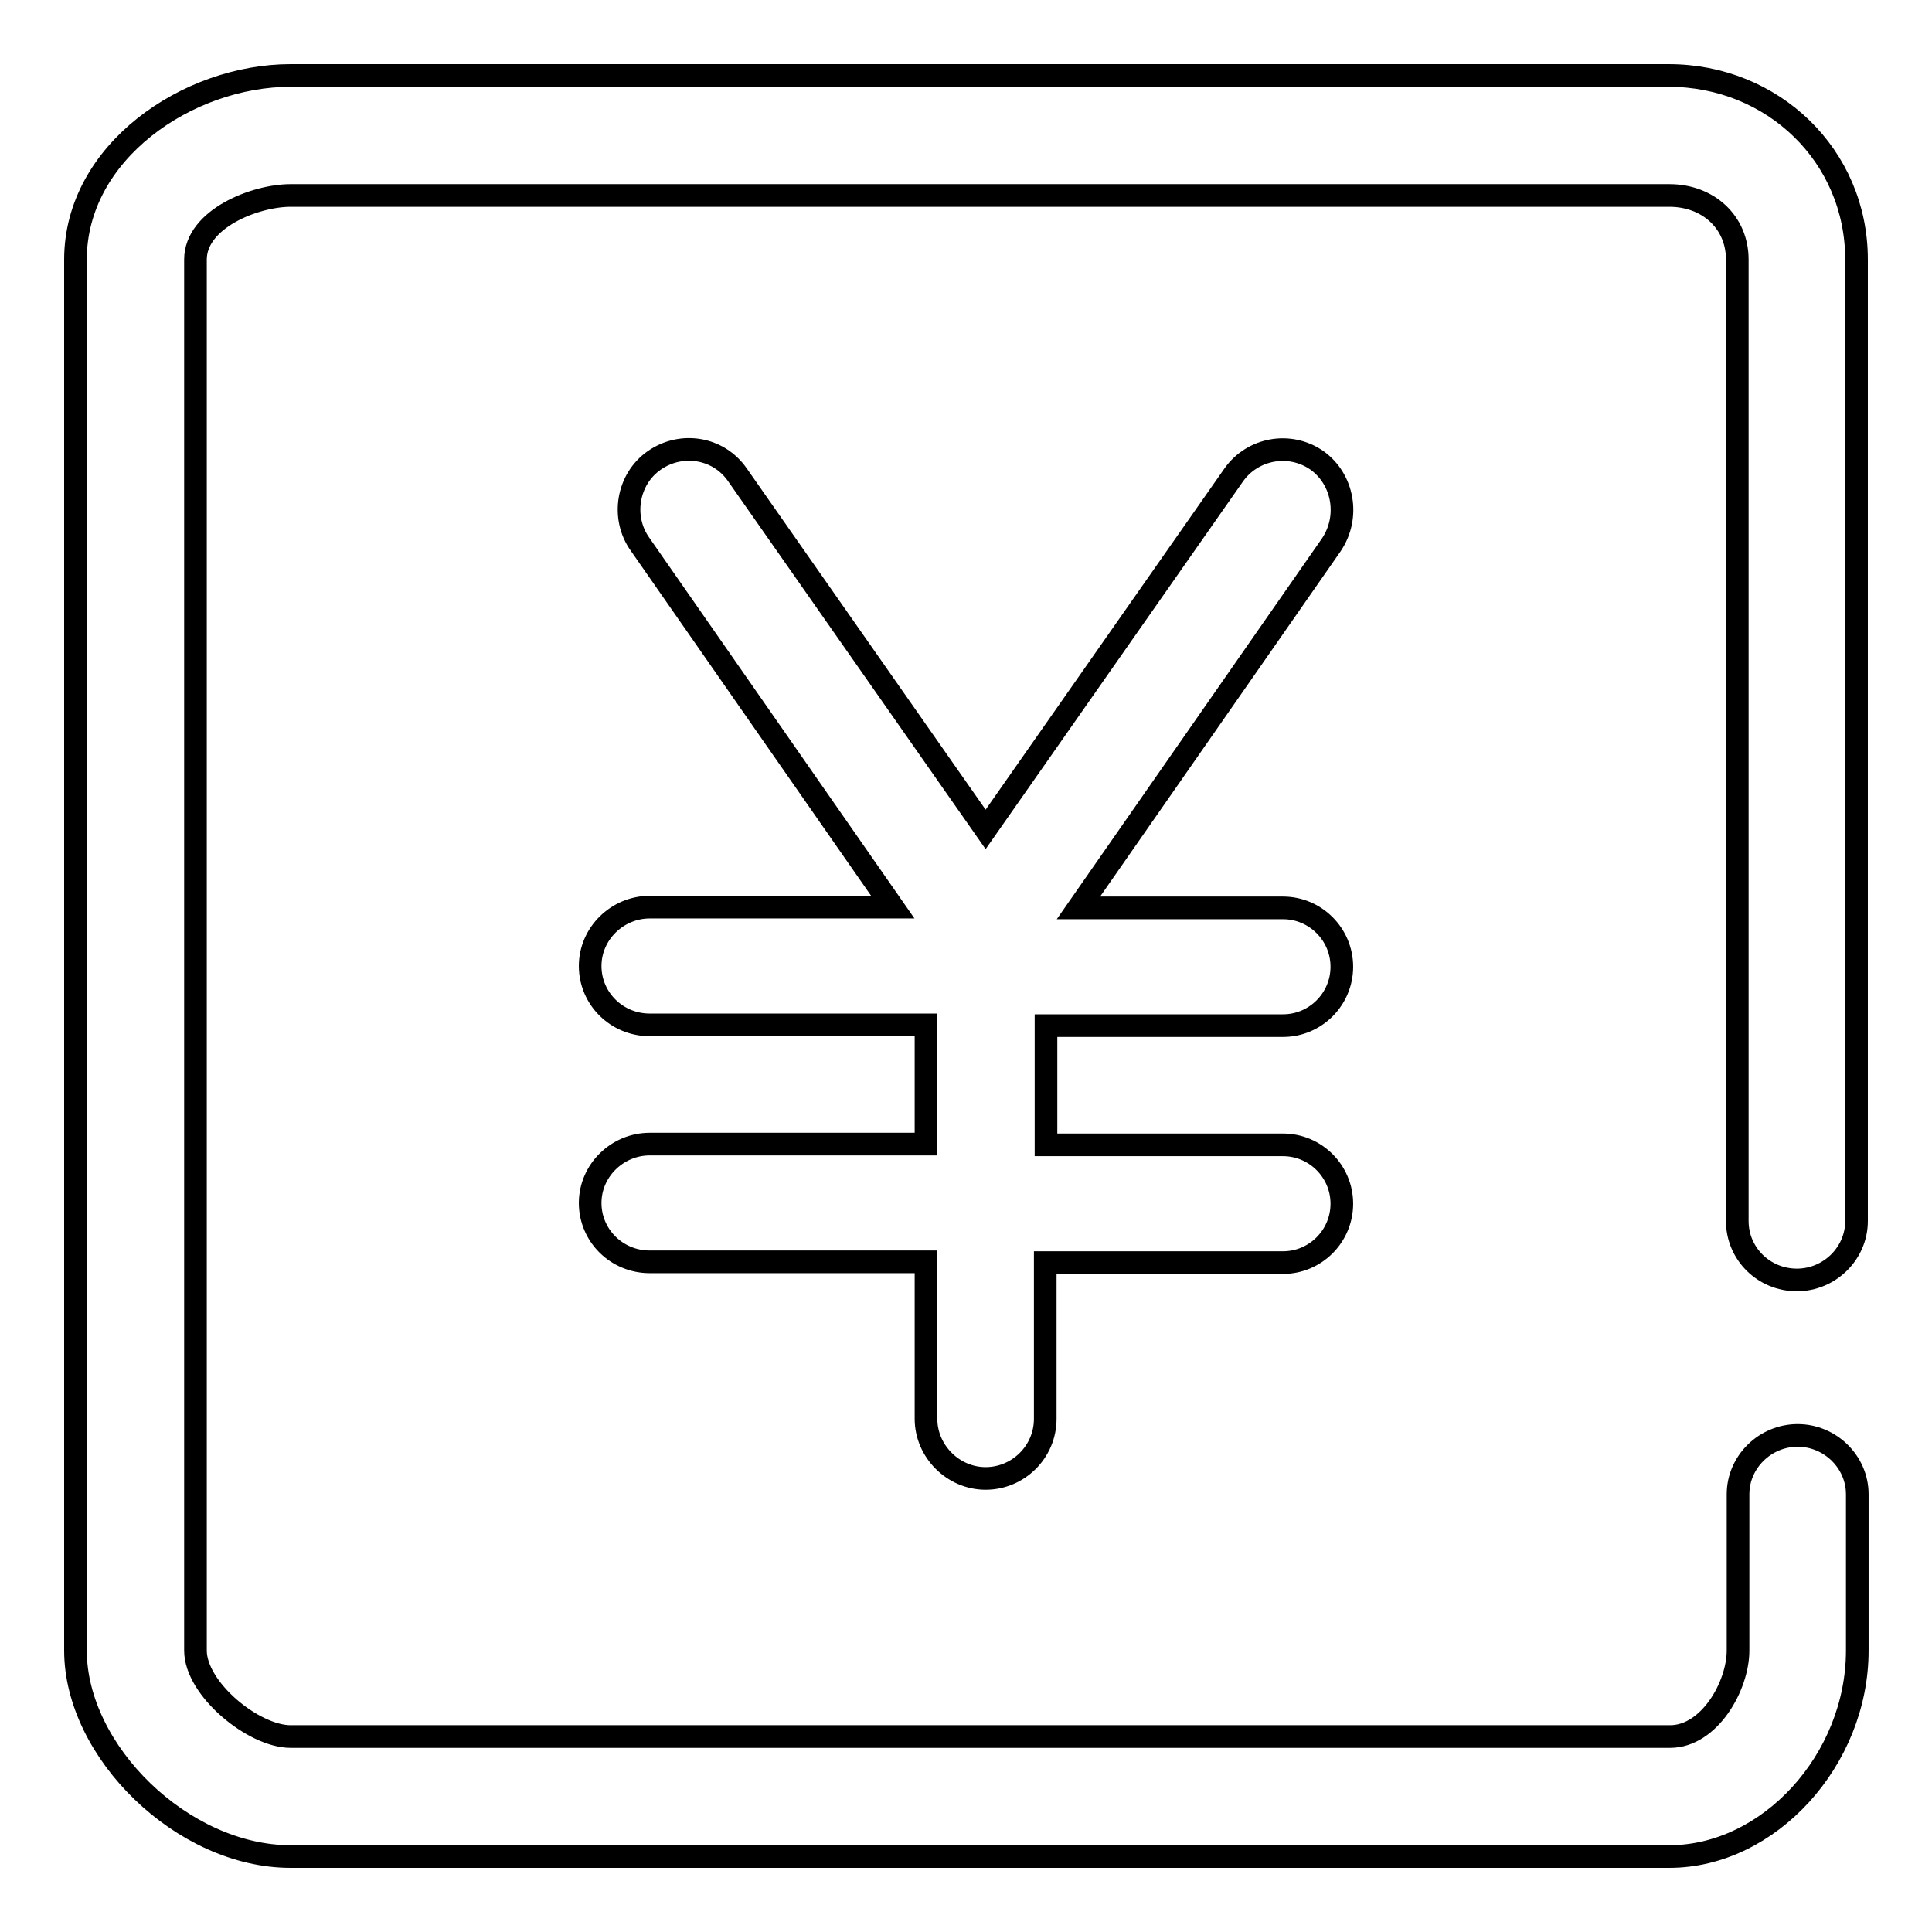
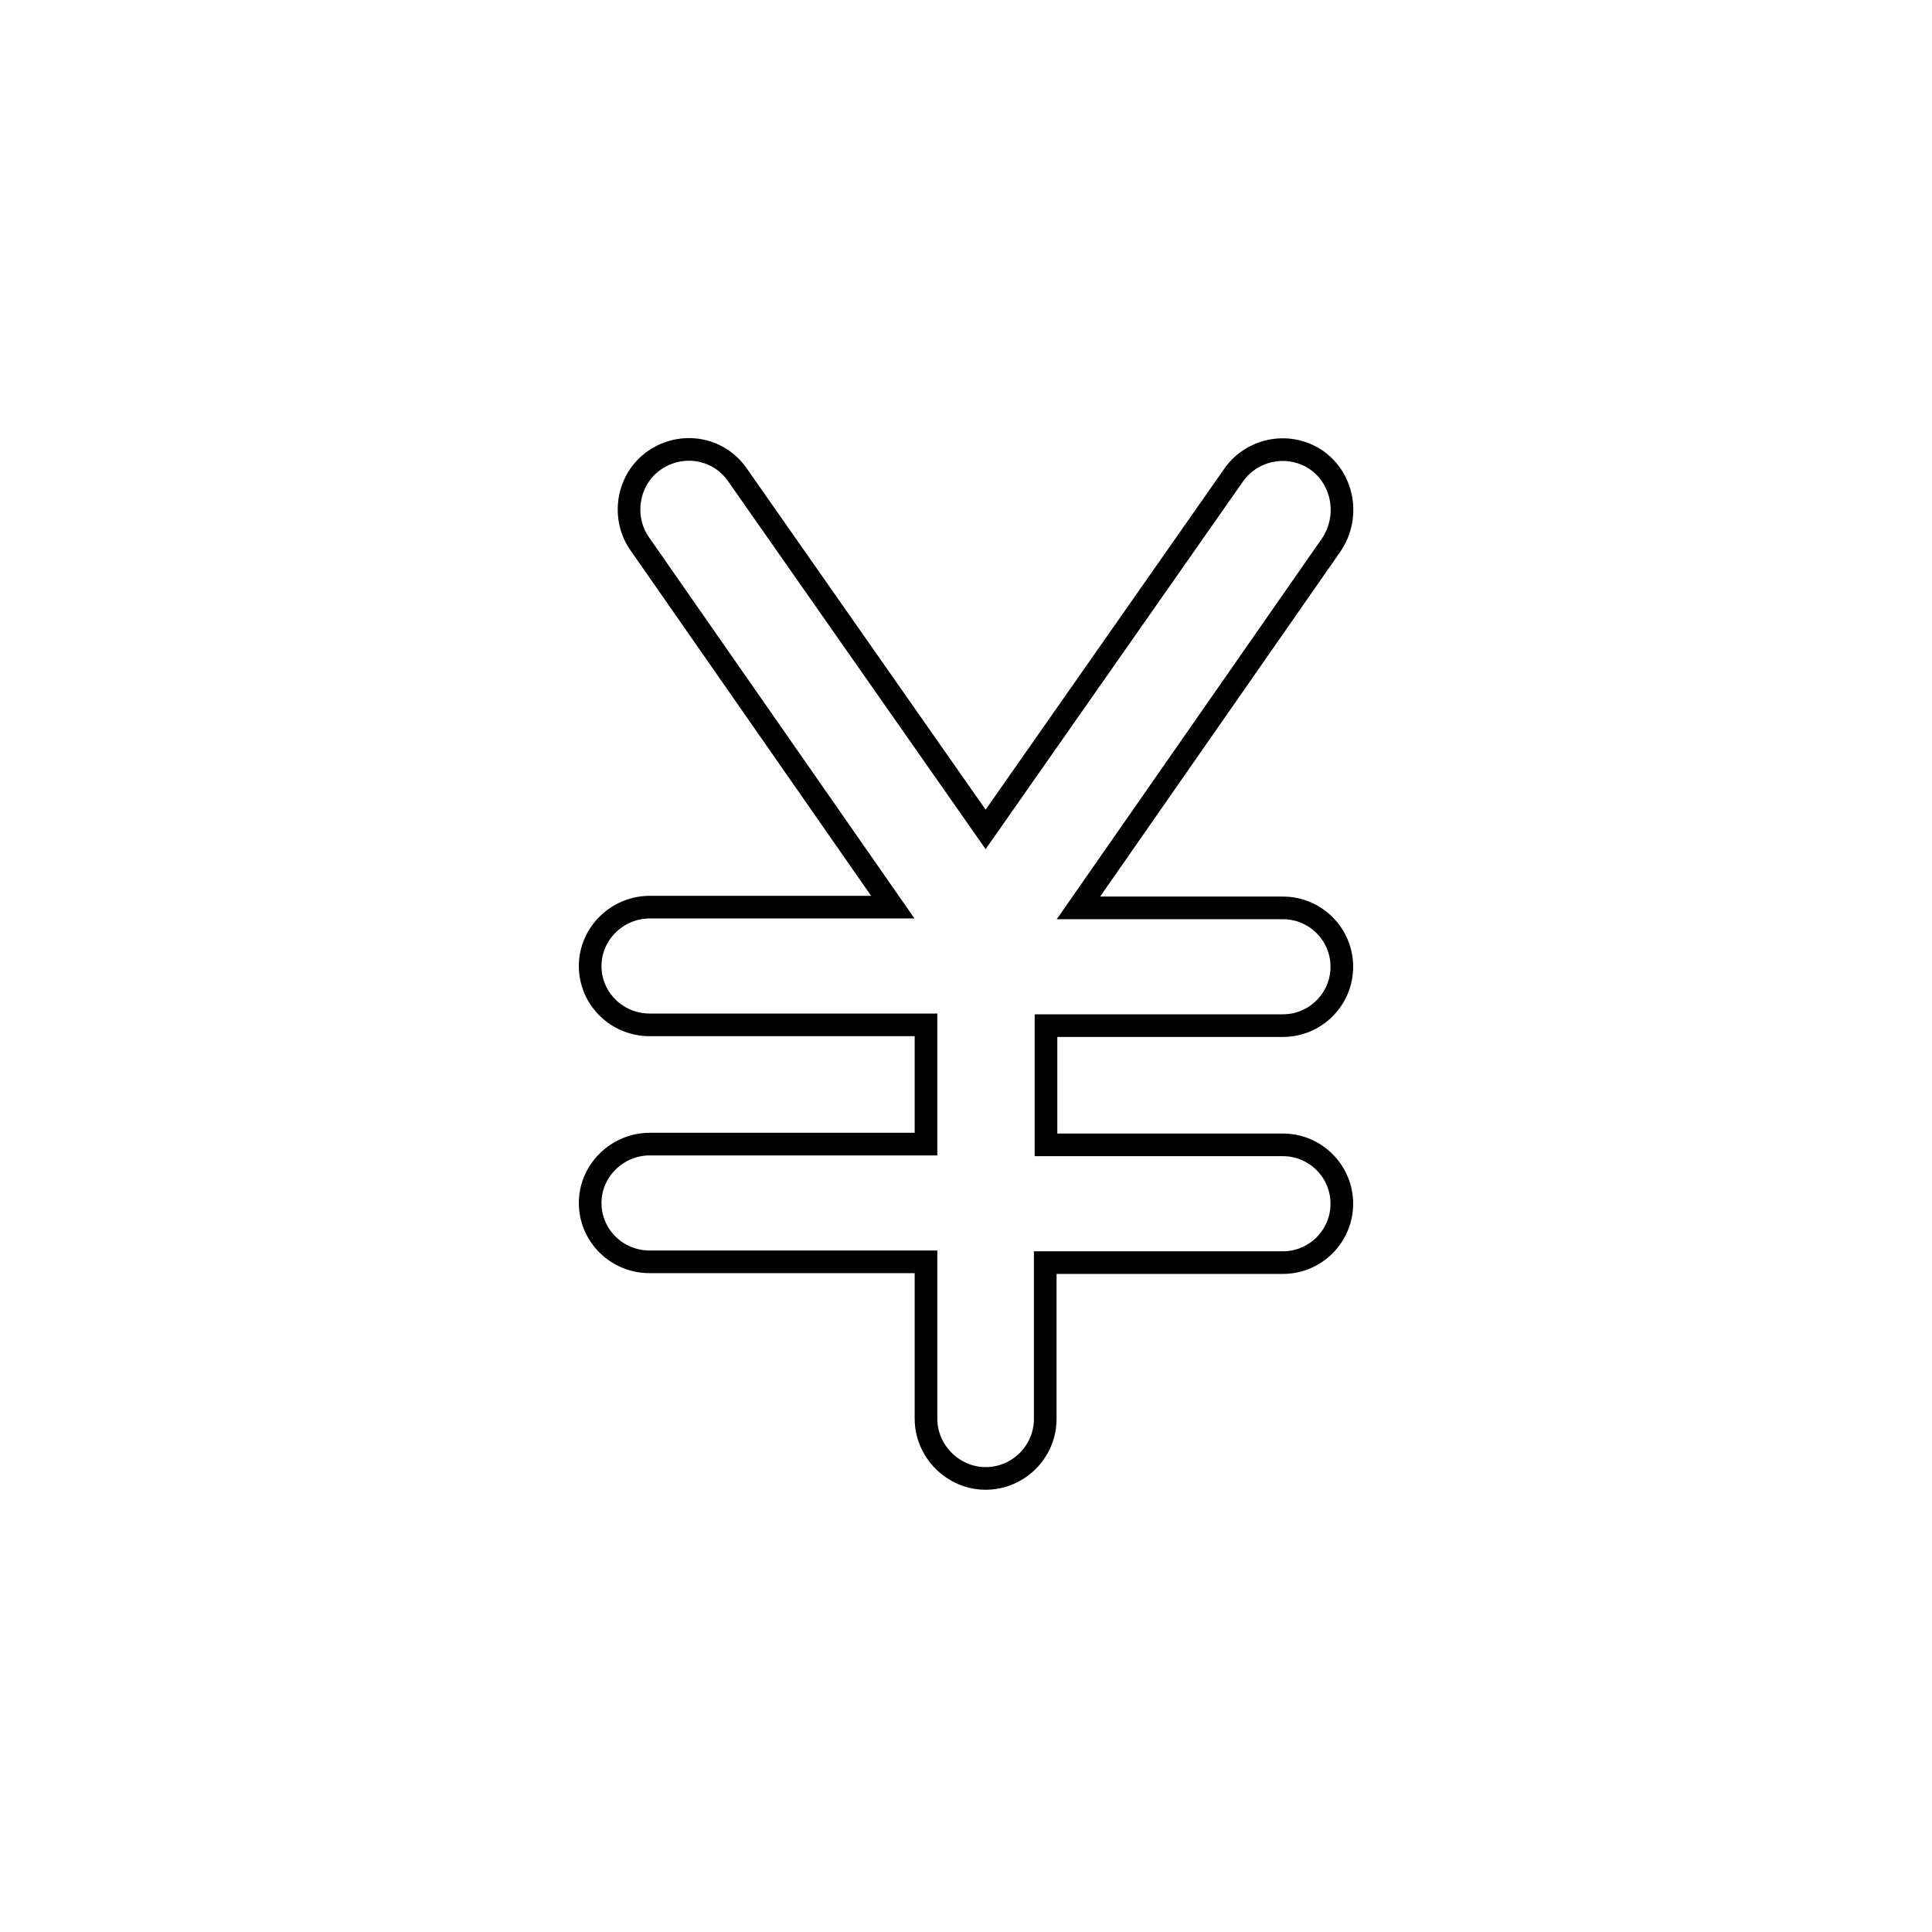
<svg xmlns="http://www.w3.org/2000/svg" version="1.1" x="0px" y="0px" viewBox="0 0 256 256" enable-background="new 0 0 256 256" xml:space="preserve">
  <g>
    <g>
-       <path stroke-width="3" fill-opacity="0" stroke="#000000" d="M238.1,169.6c4.3,0,7.9-3.5,7.9-7.8V34.4c0-13.8-11.1-24.4-24.9-24.4H38.5C24.9,10,10,20.1,10,34.4v184.3c0,13.4,14.2,27.3,28.5,27.3h182.7c13.2,0,24.9-12.8,24.9-27.3V198c0-4.3-3.6-7.8-7.9-7.8c-4.3,0-7.9,3.5-7.9,7.8v20.7c0,4.7-3.8,11.4-9,11.4H38.5c-4.9,0-12.6-6.3-12.6-11.4V34.4c0-5.4,7.9-8.5,12.6-8.5h182.7c5.1,0,9,3.5,9,8.5v127.4C230.2,166.1,233.7,169.6,238.1,169.6z" />
      <path stroke-width="3" fill-opacity="0" stroke="#000000" d="M174.5,61c-3.6-2.5-8.5-1.6-11,1.9l-32.9,47l-32.9-47c-2.5-3.6-7.4-4.4-11-1.9c-3.6,2.5-4.4,7.6-1.9,11.1l33.5,48.1H86.1c-4.3,0-7.9,3.5-7.9,7.8c0,4.3,3.5,7.8,7.9,7.8h36.6v15.8H86.1c-4.3,0-7.9,3.5-7.9,7.8c0,4.3,3.5,7.8,7.9,7.8h36.6V188c0,4.3,3.6,7.9,7.9,7.9s7.9-3.5,7.9-7.9v-20.7H170c4.3,0,7.8-3.5,7.8-7.8c0-4.3-3.5-7.8-7.8-7.8h-31.4v-15.8H170c4.3,0,7.8-3.5,7.8-7.8c0-4.3-3.5-7.8-7.8-7.8h-27.1l33.5-48.1C178.9,68.5,178,63.5,174.5,61z" />
    </g>
  </g>
</svg>